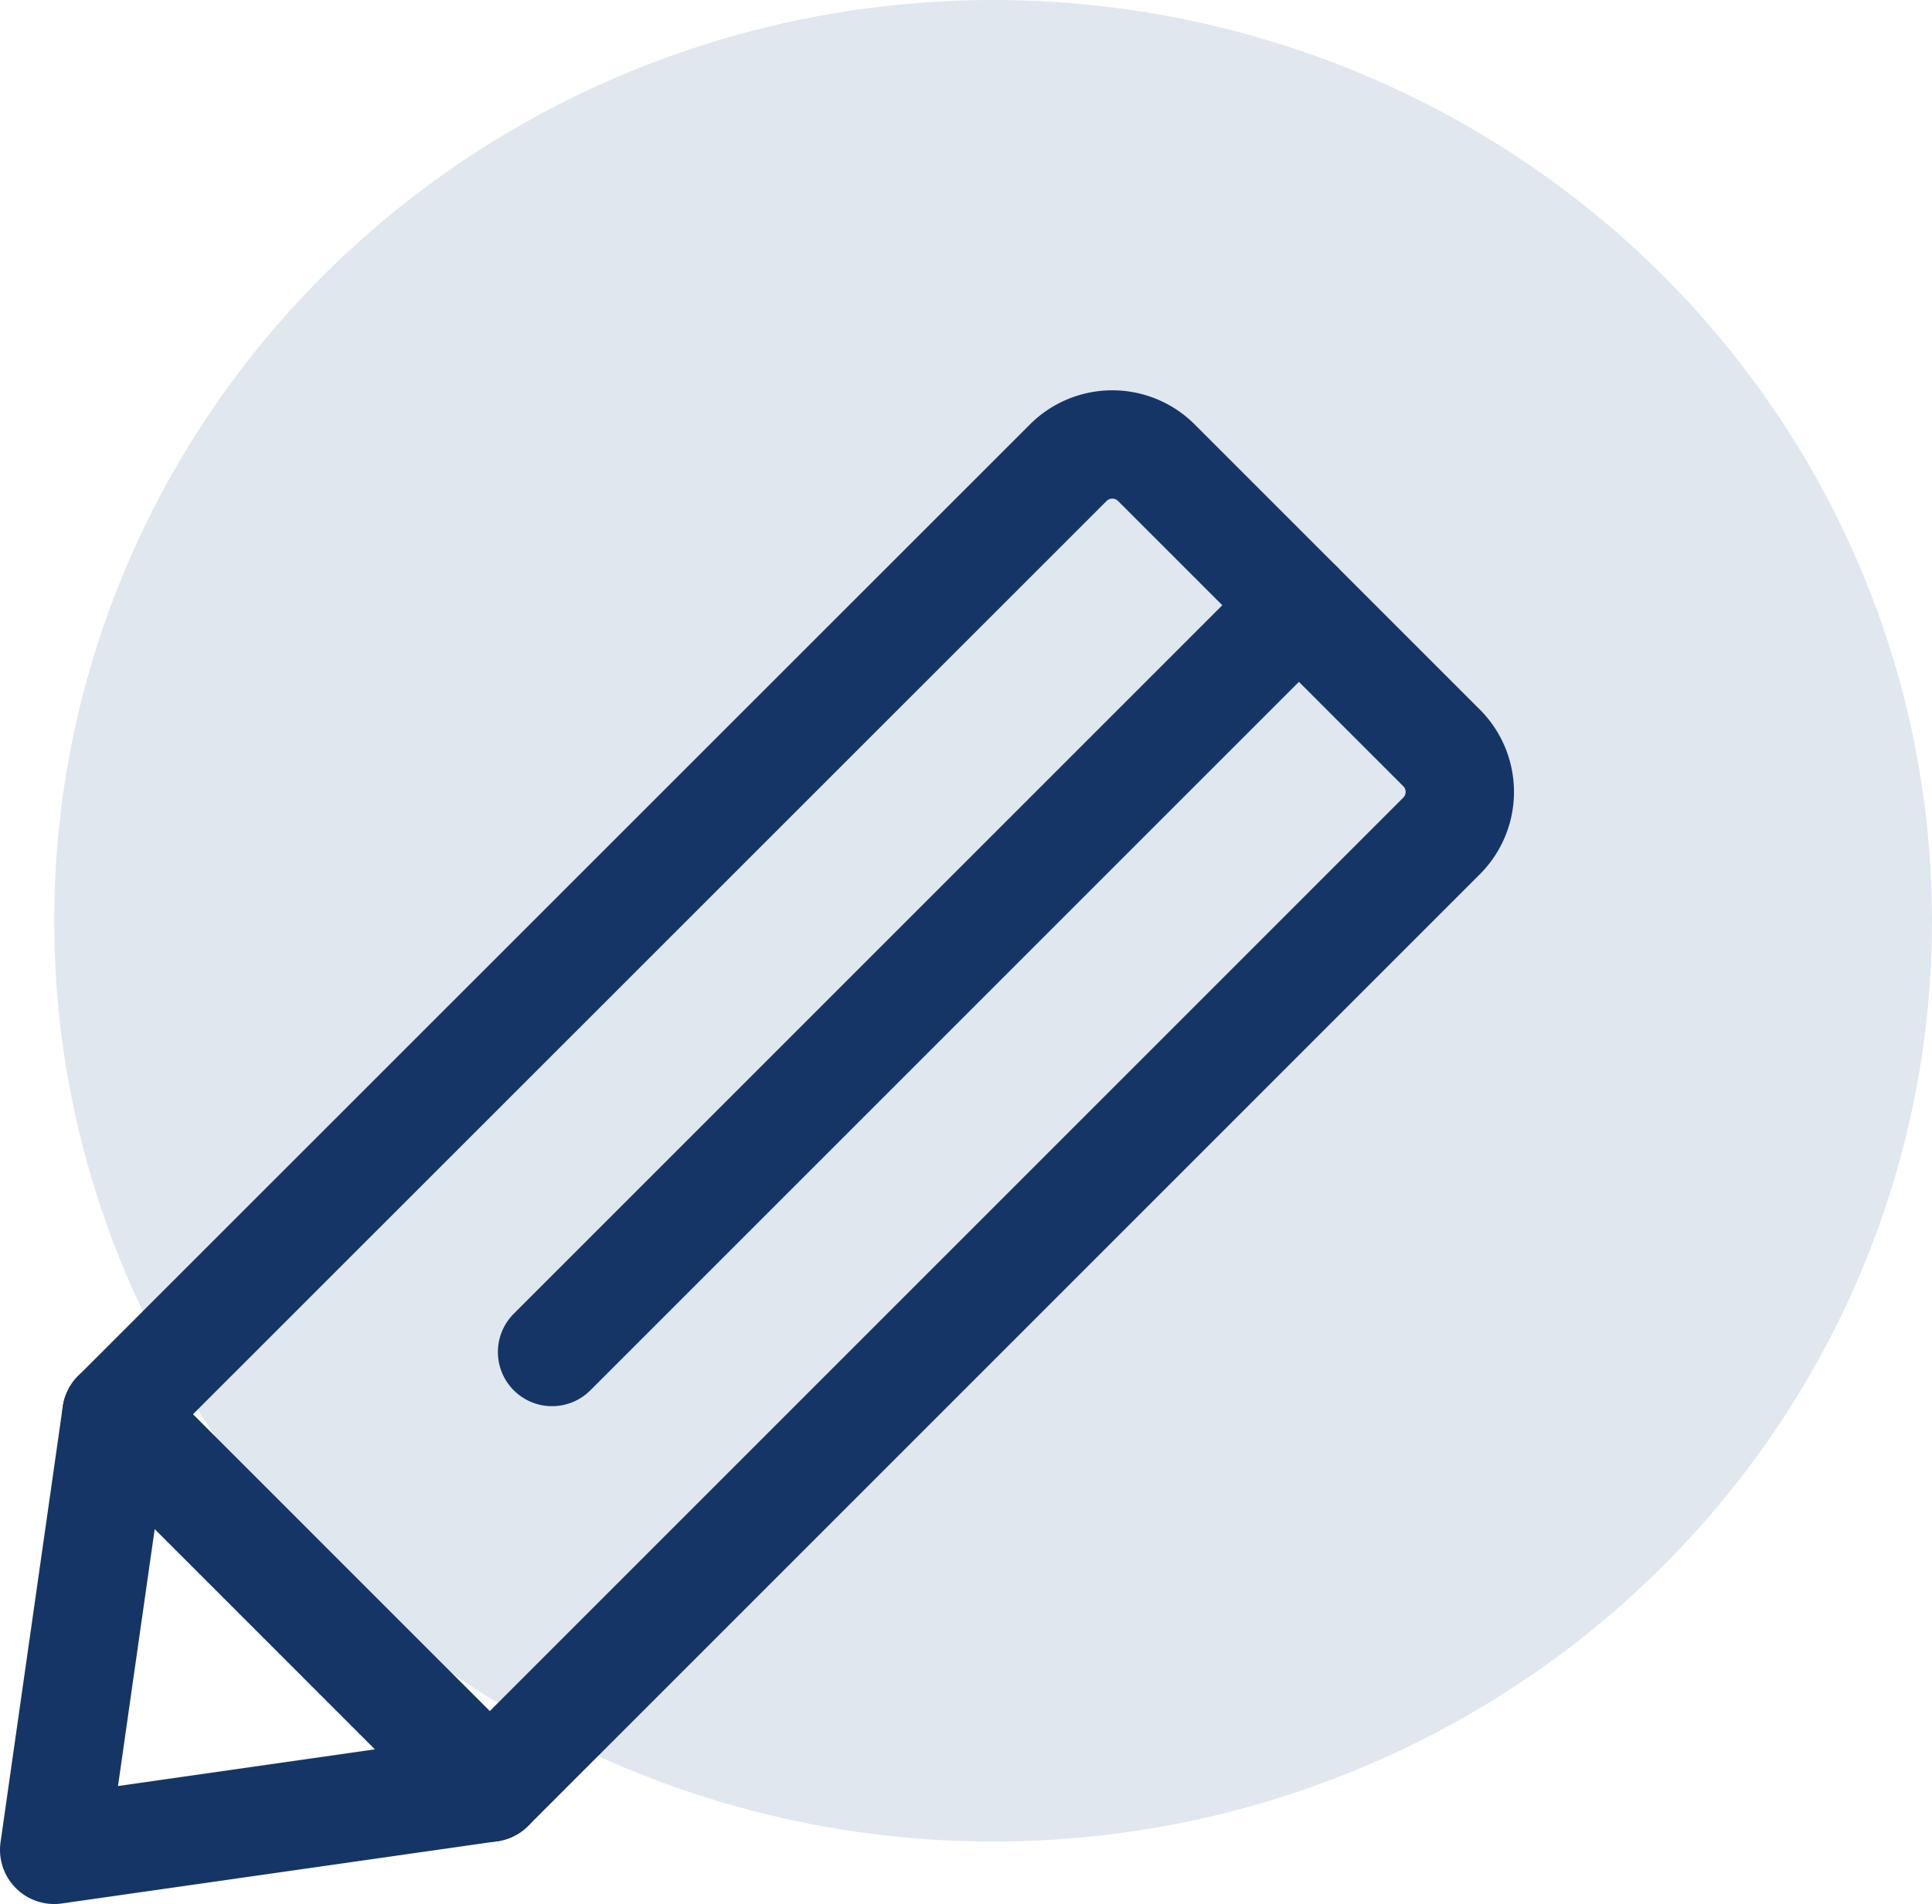
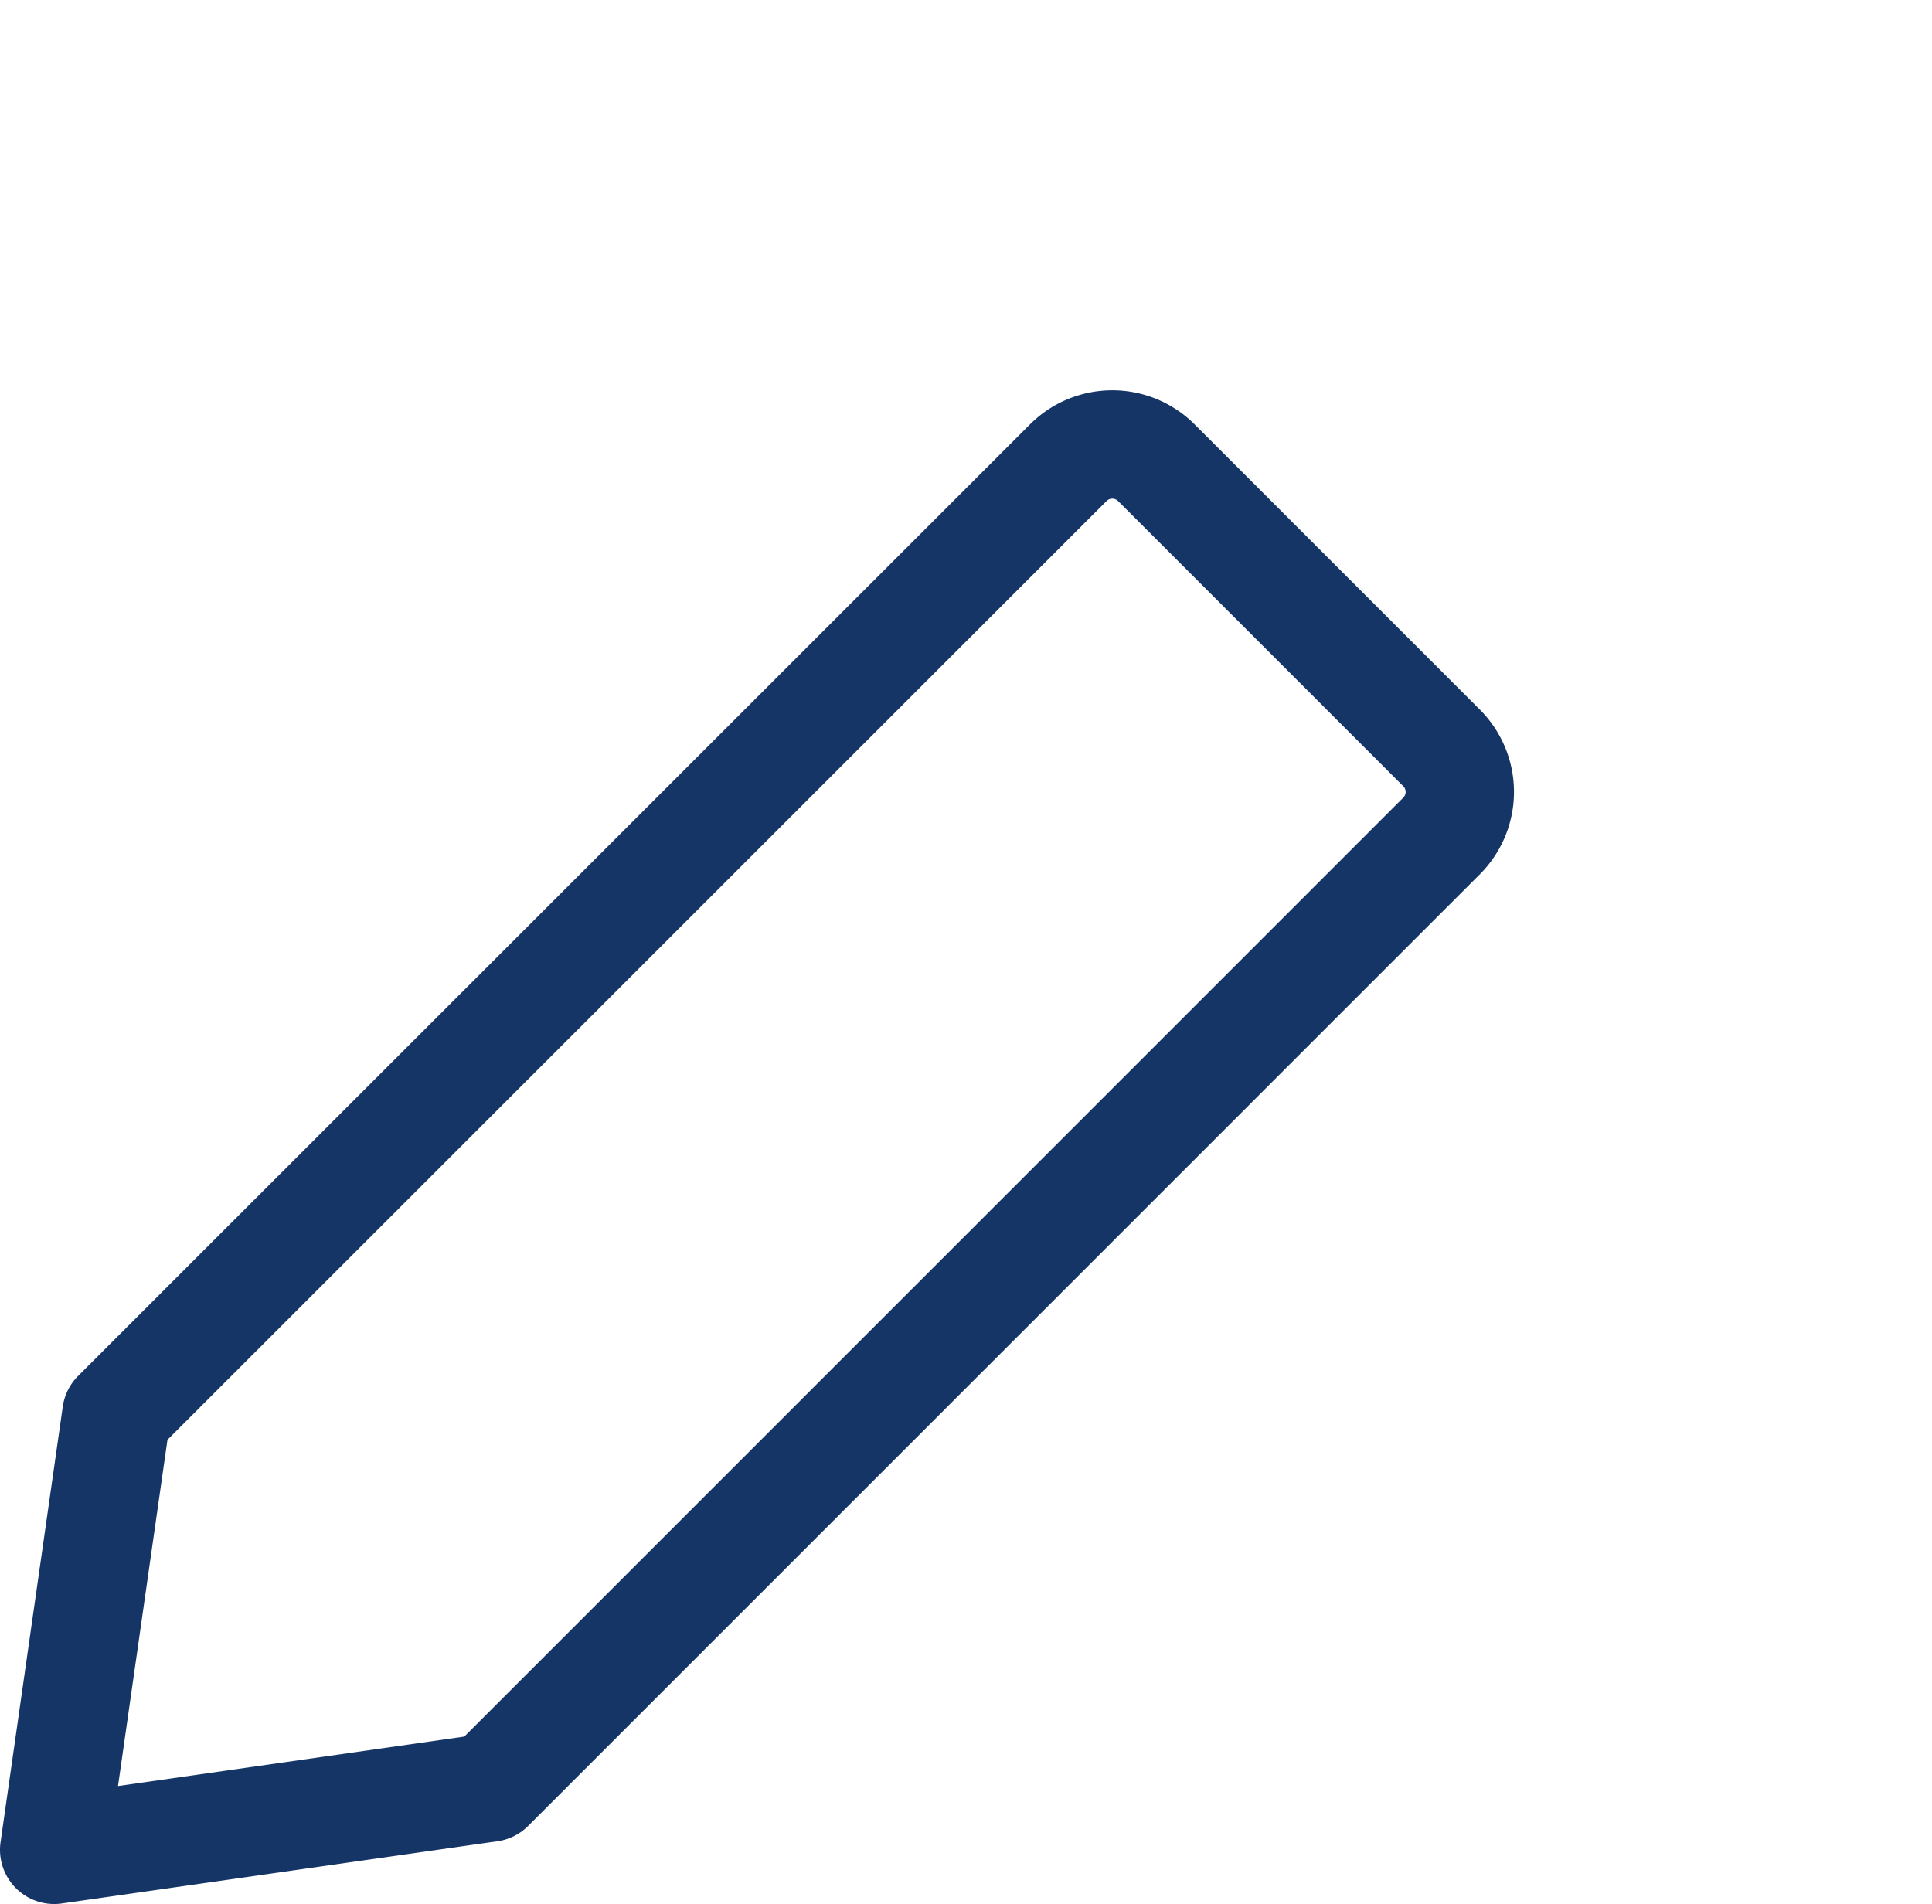
<svg xmlns="http://www.w3.org/2000/svg" width="53.5" height="52.73" viewBox="0 0 53.5 52.73">
  <g id="Group_127" data-name="Group 127" transform="translate(-49.5 -18)">
-     <ellipse id="Ellipse_13" data-name="Ellipse 13" cx="26" cy="25.5" rx="26" ry="25.5" transform="translate(51 18)" fill="#e0e7ef" />
    <g id="Group_81" data-name="Group 81" transform="translate(51 30.306)">
      <path id="Path_386" data-name="Path 386" d="M1370.223,1251.775l-1.723,12.064,12.064-1.723,26.356-26.357a1.724,1.724,0,0,0,0-2.437l-7.9-7.9a1.725,1.725,0,0,0-2.437,0Z" transform="translate(-1368.5 -1224.915)" fill="none" stroke="#163567" stroke-linecap="round" stroke-linejoin="round" stroke-width="3" />
-       <line id="Line_11" data-name="Line 11" y1="20.681" x2="20.681" transform="translate(13.787 4.456)" fill="none" stroke="#163567" stroke-linecap="round" stroke-linejoin="round" stroke-width="3" />
-       <line id="Line_12" data-name="Line 12" x2="10.34" y2="10.341" transform="translate(1.723 26.86)" fill="none" stroke="#163567" stroke-linecap="round" stroke-linejoin="round" stroke-width="3" />
    </g>
  </g>
</svg>